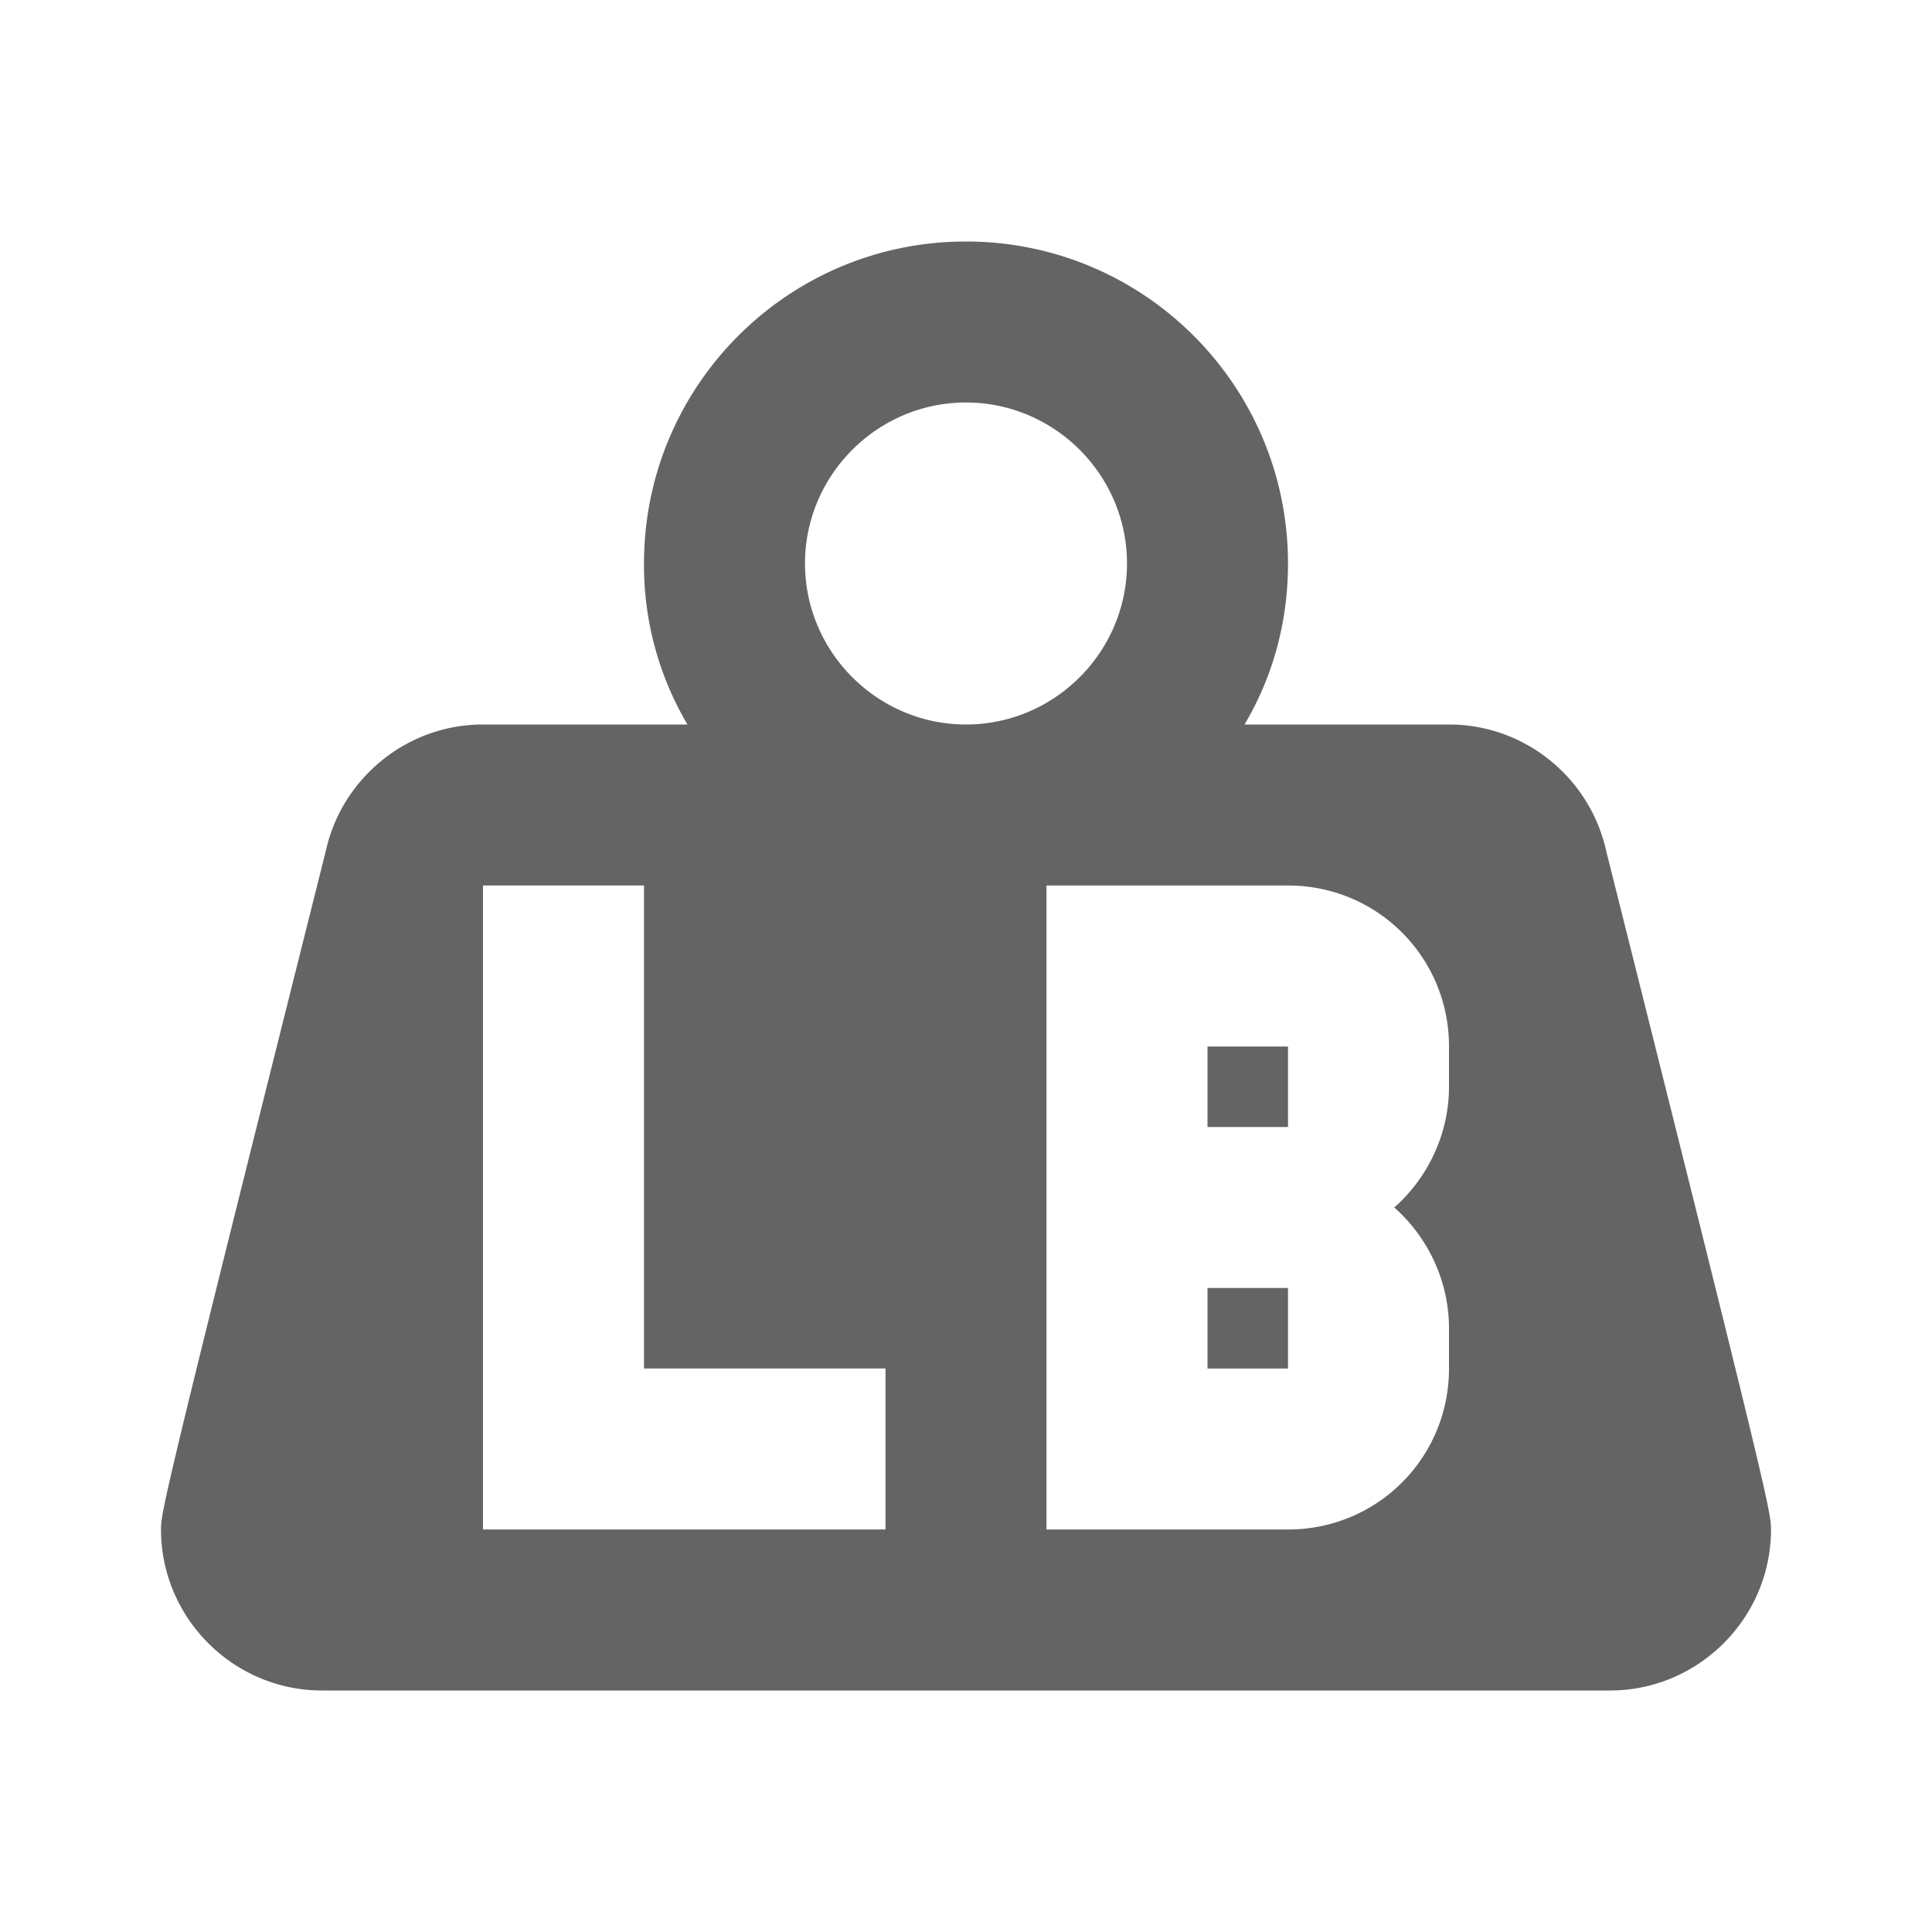
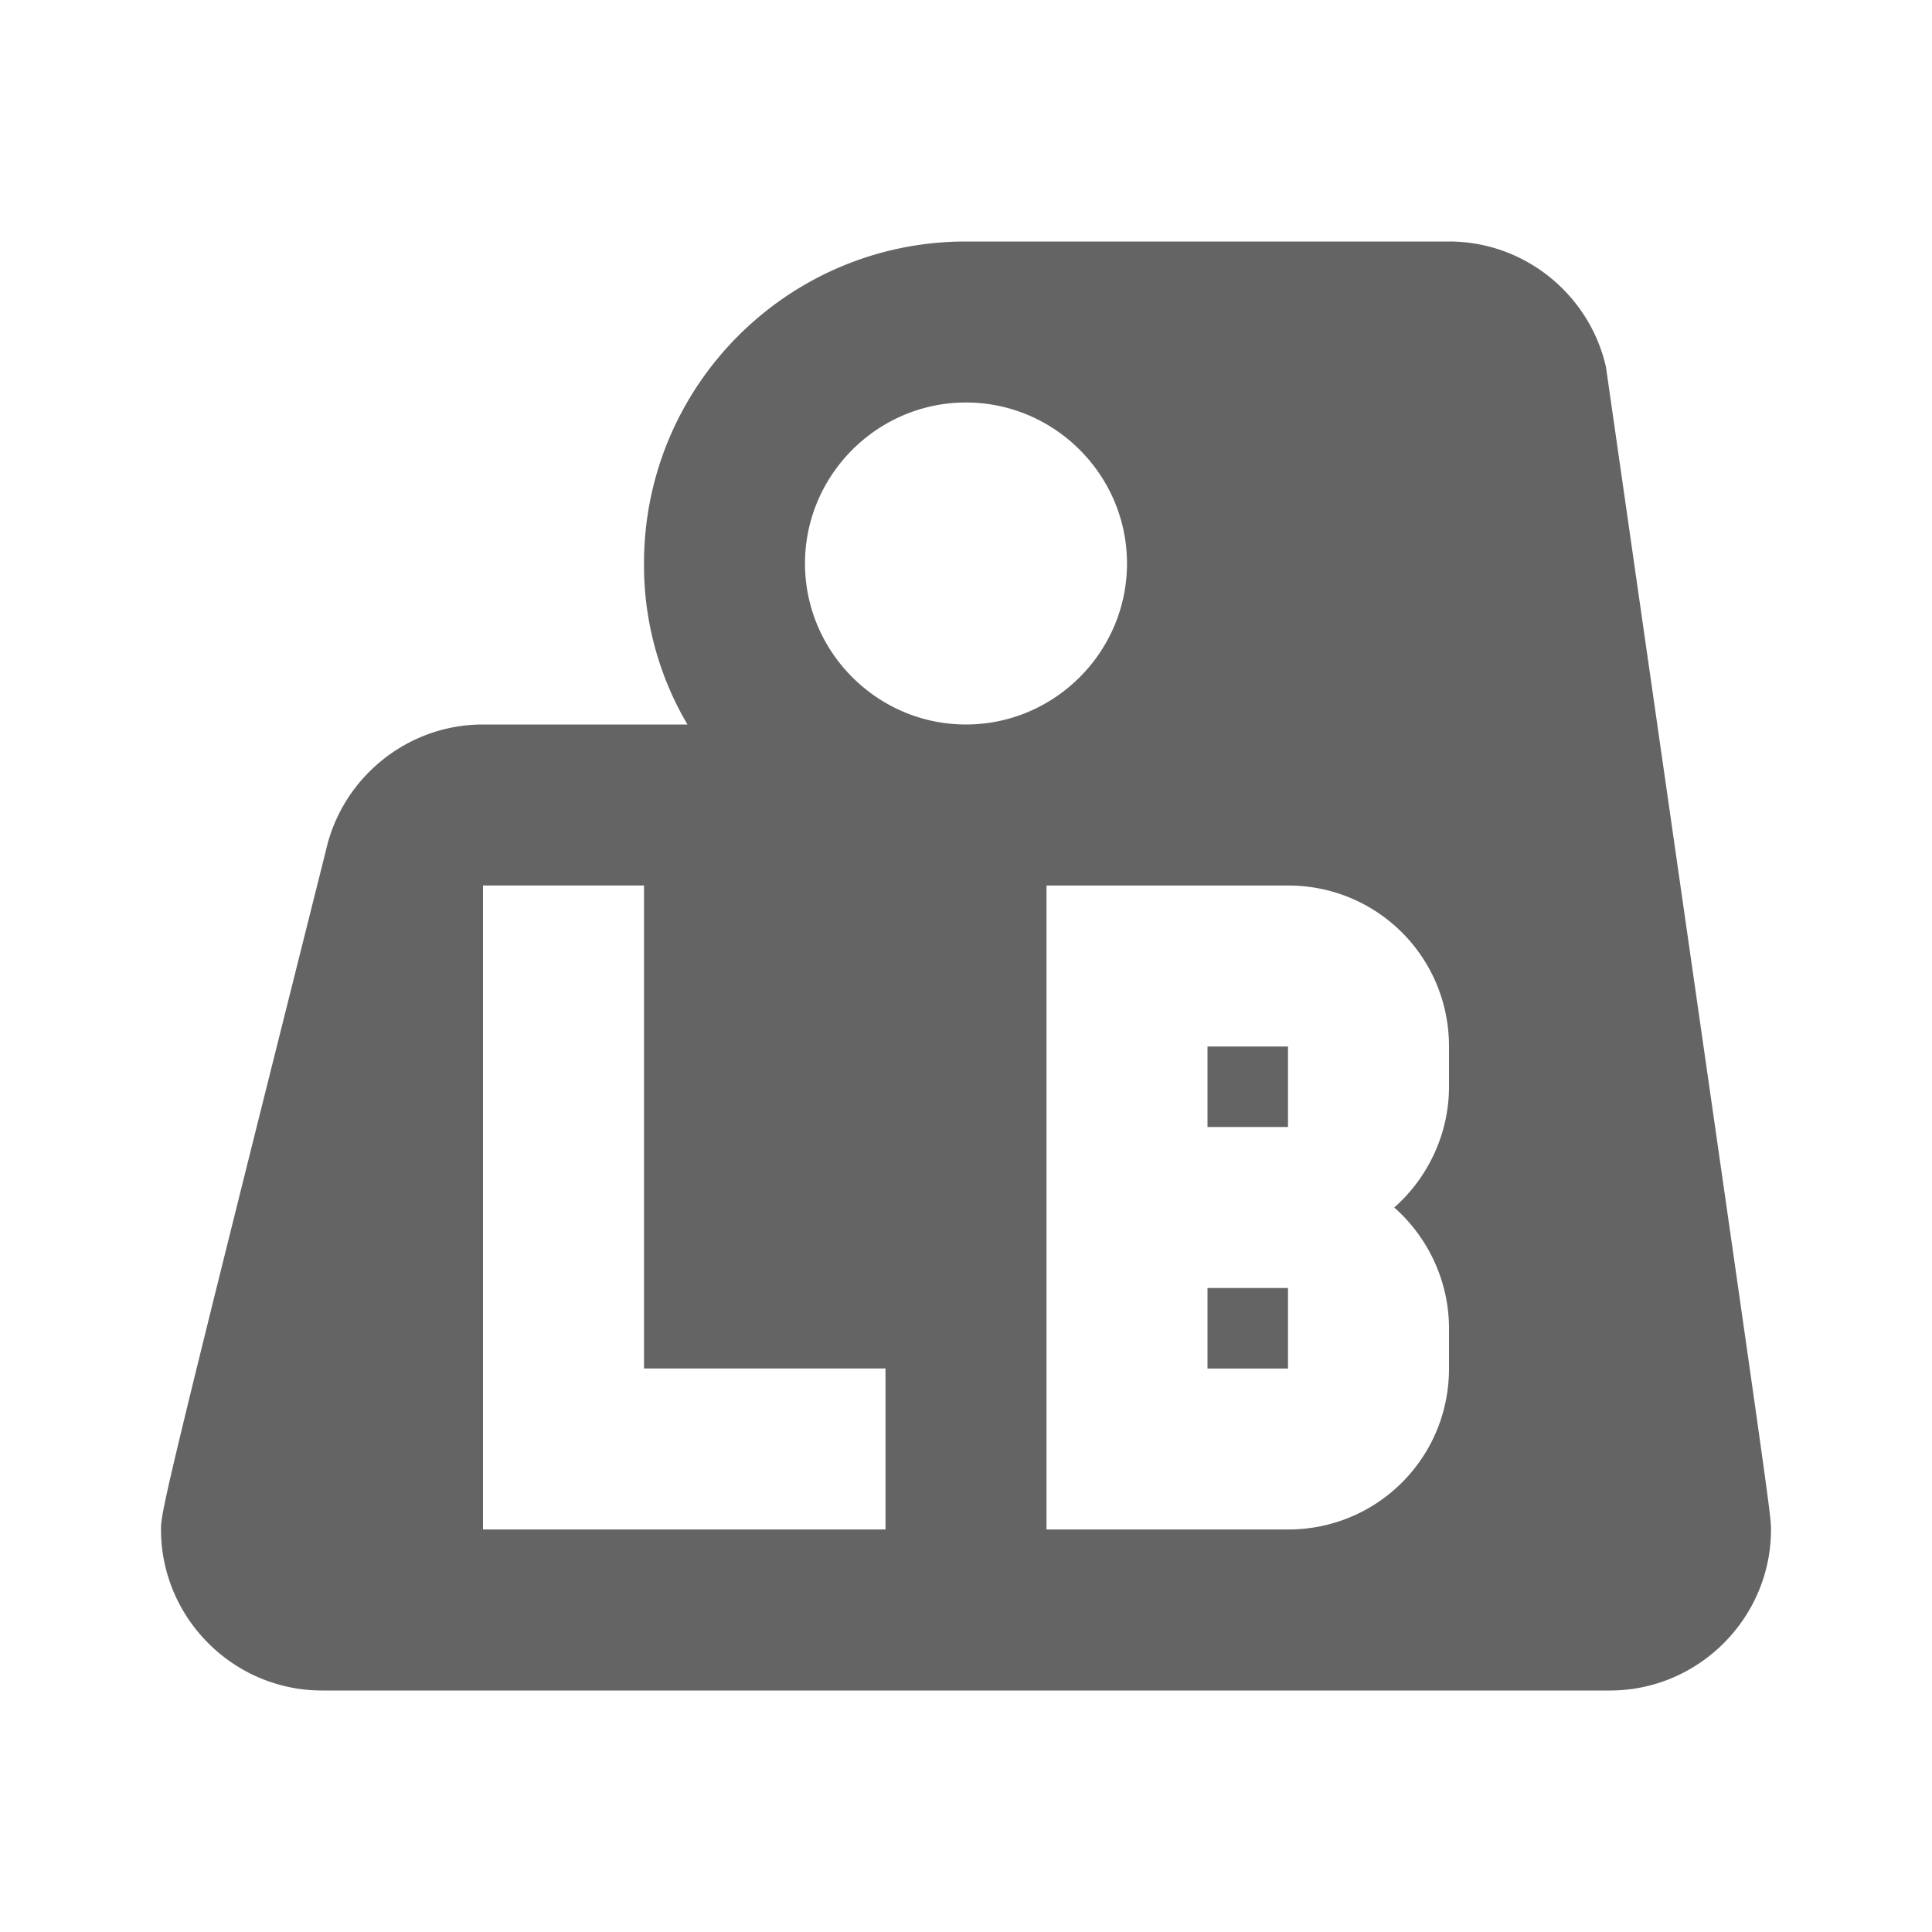
<svg xmlns="http://www.w3.org/2000/svg" aria-hidden="true" width="1em" height="1em" viewBox="0 0 24 24" data-icon="mdi:weight-pound" data-width="1em" data-height="1em" data-inline="false" class="iconify">
-   <path d="M12 3c2.21 0 4 1.79 4 4 0 .73-.19 1.41-.54 2H18c.95 0 1.75.67 1.95 1.56C21.96 18.57 22 18.78 22 19c0 1.1-.9 2-2 2H4c-1.1 0-2-.9-2-2 0-.22.04-.43 2.05-8.44C4.25 9.67 5.05 9 6 9h2.54A3.89 3.89 0 0 1 8 7c0-2.21 1.79-4 4-4m0 2c-1.1 0-2 .9-2 2s.9 2 2 2 2-.9 2-2-.9-2-2-2m-6 6v8h5v-2H8v-6H6m7 0v8h3c1.11 0 2-.89 2-2v-.5c0-.57-.25-1.12-.68-1.5.43-.38.68-.93.68-1.5V13c0-1.11-.89-2-2-2h-3m2 2h1v1h-1v-1m0 3h1v1h-1v-1z" fill="#646464" />
+   <path d="M12 3H18c.95 0 1.75.67 1.95 1.56C21.96 18.57 22 18.78 22 19c0 1.1-.9 2-2 2H4c-1.1 0-2-.9-2-2 0-.22.04-.43 2.05-8.44C4.25 9.67 5.05 9 6 9h2.54A3.89 3.89 0 0 1 8 7c0-2.21 1.79-4 4-4m0 2c-1.1 0-2 .9-2 2s.9 2 2 2 2-.9 2-2-.9-2-2-2m-6 6v8h5v-2H8v-6H6m7 0v8h3c1.11 0 2-.89 2-2v-.5c0-.57-.25-1.12-.68-1.5.43-.38.68-.93.68-1.5V13c0-1.11-.89-2-2-2h-3m2 2h1v1h-1v-1m0 3h1v1h-1v-1z" fill="#646464" />
</svg>